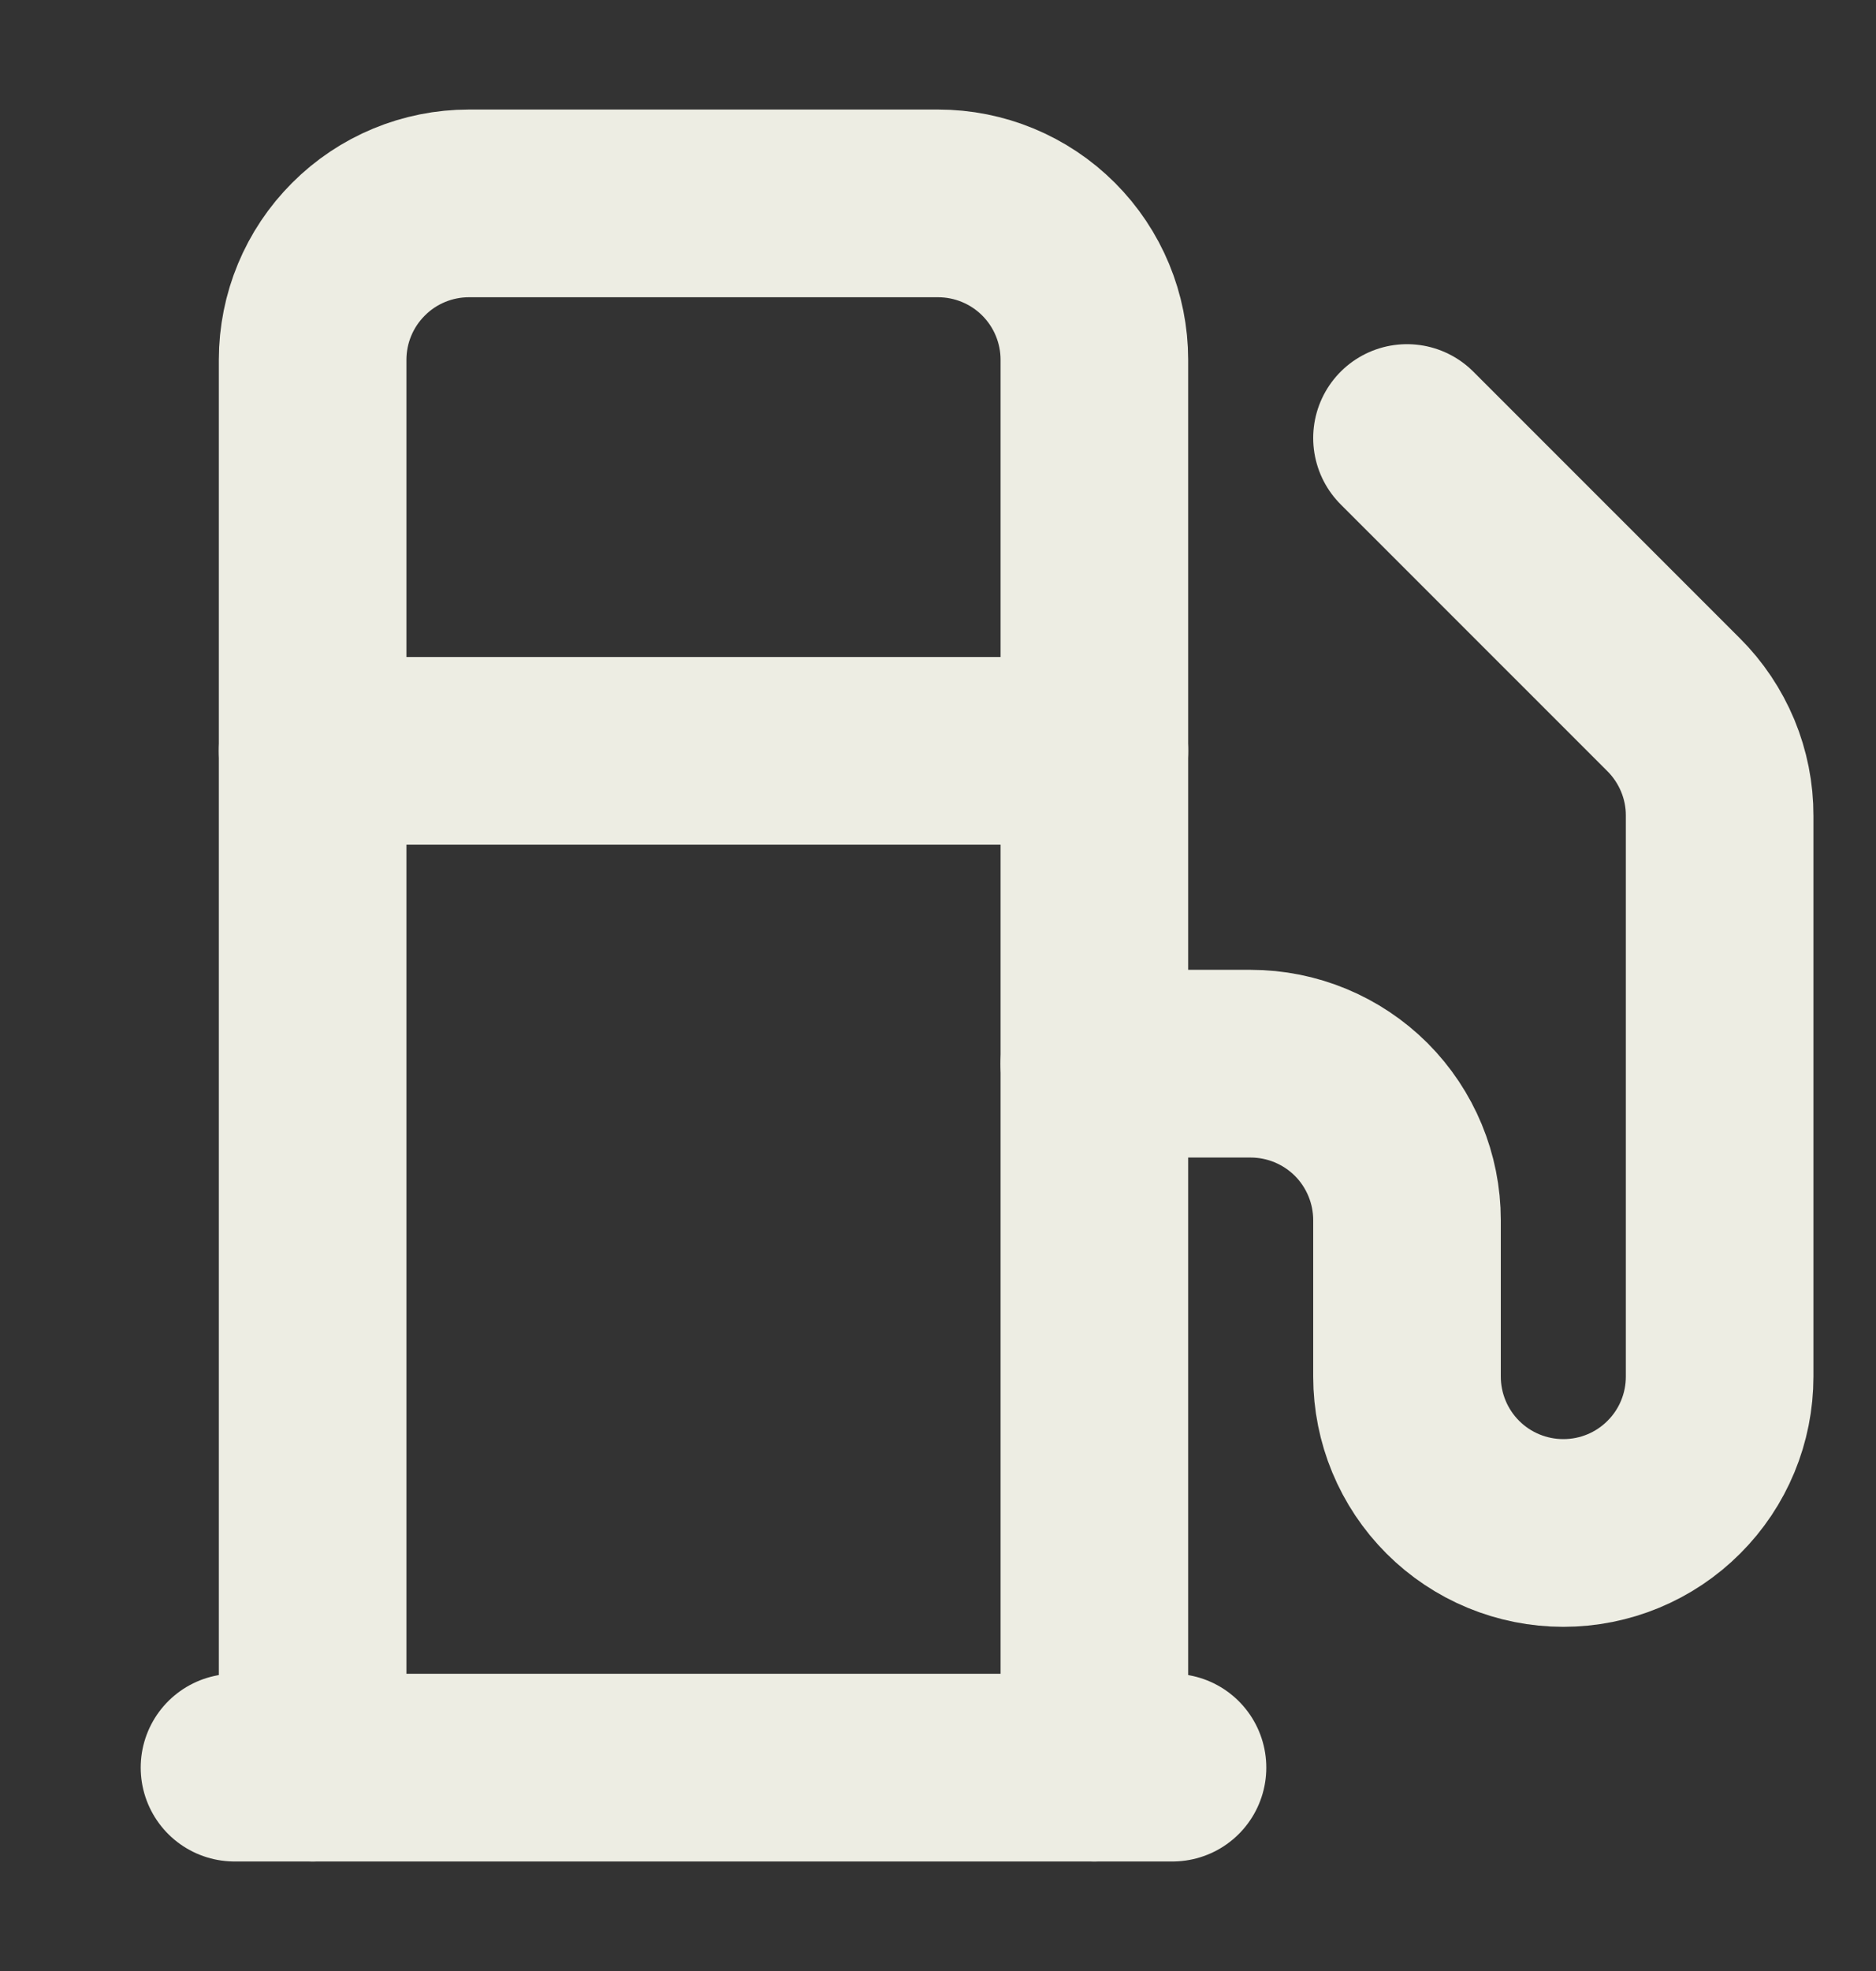
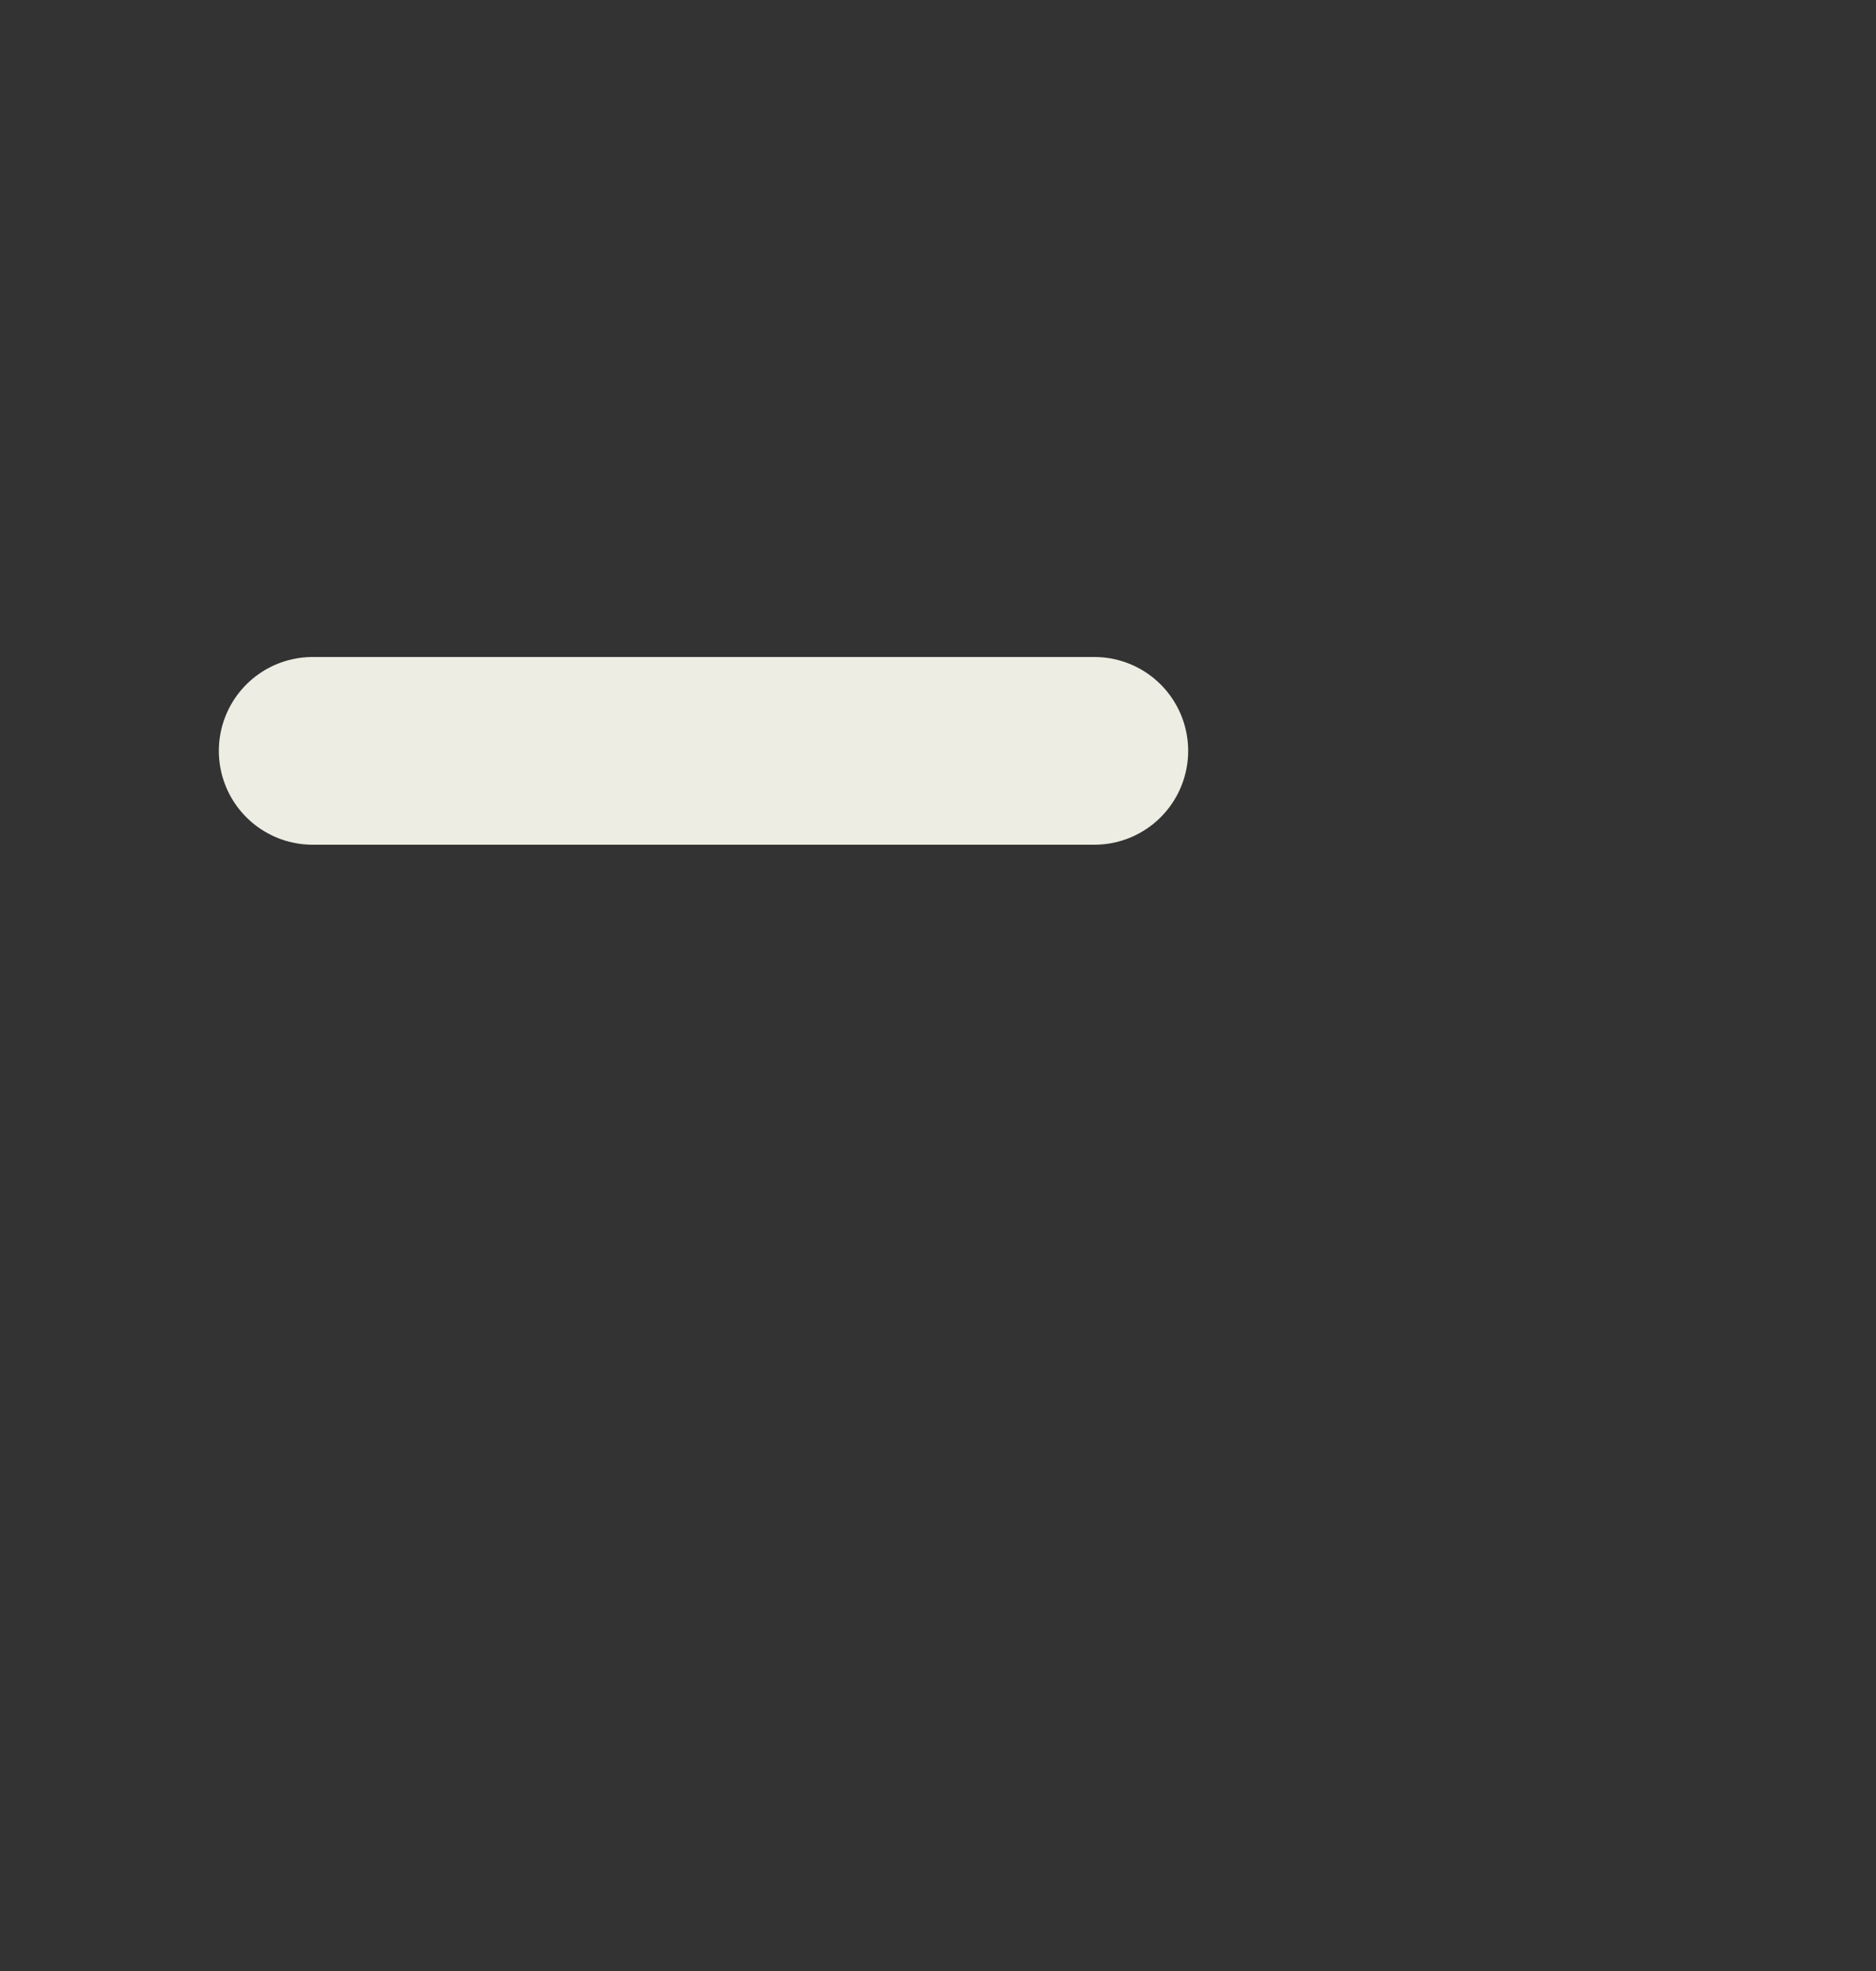
<svg xmlns="http://www.w3.org/2000/svg" width="20" height="21" viewBox="0 0 20 21" fill="none">
  <rect x="0" y="0" width="20" height="21" fill="#333333" stroke="none" />
-   <path d="M2.5 18.833H12.5" stroke="#EDEDE3" stroke-width="2" stroke-linecap="round" stroke-linejoin="round" />
  <path d="M3.333 8H11.667" stroke="#EDEDE3" stroke-width="2" stroke-linecap="round" stroke-linejoin="round" />
-   <path d="M11.667 18.833V3.833C11.667 3.391 11.491 2.967 11.179 2.655C10.866 2.342 10.442 2.167 10 2.167H5C4.558 2.167 4.134 2.342 3.822 2.655C3.509 2.967 3.333 3.391 3.333 3.833V18.833" stroke="#EDEDE3" stroke-width="2" stroke-linecap="round" stroke-linejoin="round" />
-   <path d="M11.667 11.333H13.333C13.775 11.333 14.199 11.509 14.512 11.821C14.824 12.134 15 12.558 15 13V14.667C15 15.109 15.176 15.533 15.488 15.845C15.801 16.158 16.225 16.333 16.667 16.333C17.109 16.333 17.533 16.158 17.845 15.845C18.158 15.533 18.333 15.109 18.333 14.667V8.692C18.334 8.472 18.29 8.254 18.206 8.051C18.121 7.848 17.998 7.663 17.842 7.508L15 4.667" stroke="#EDEDE3" stroke-width="2" stroke-linecap="round" stroke-linejoin="round" />
</svg>